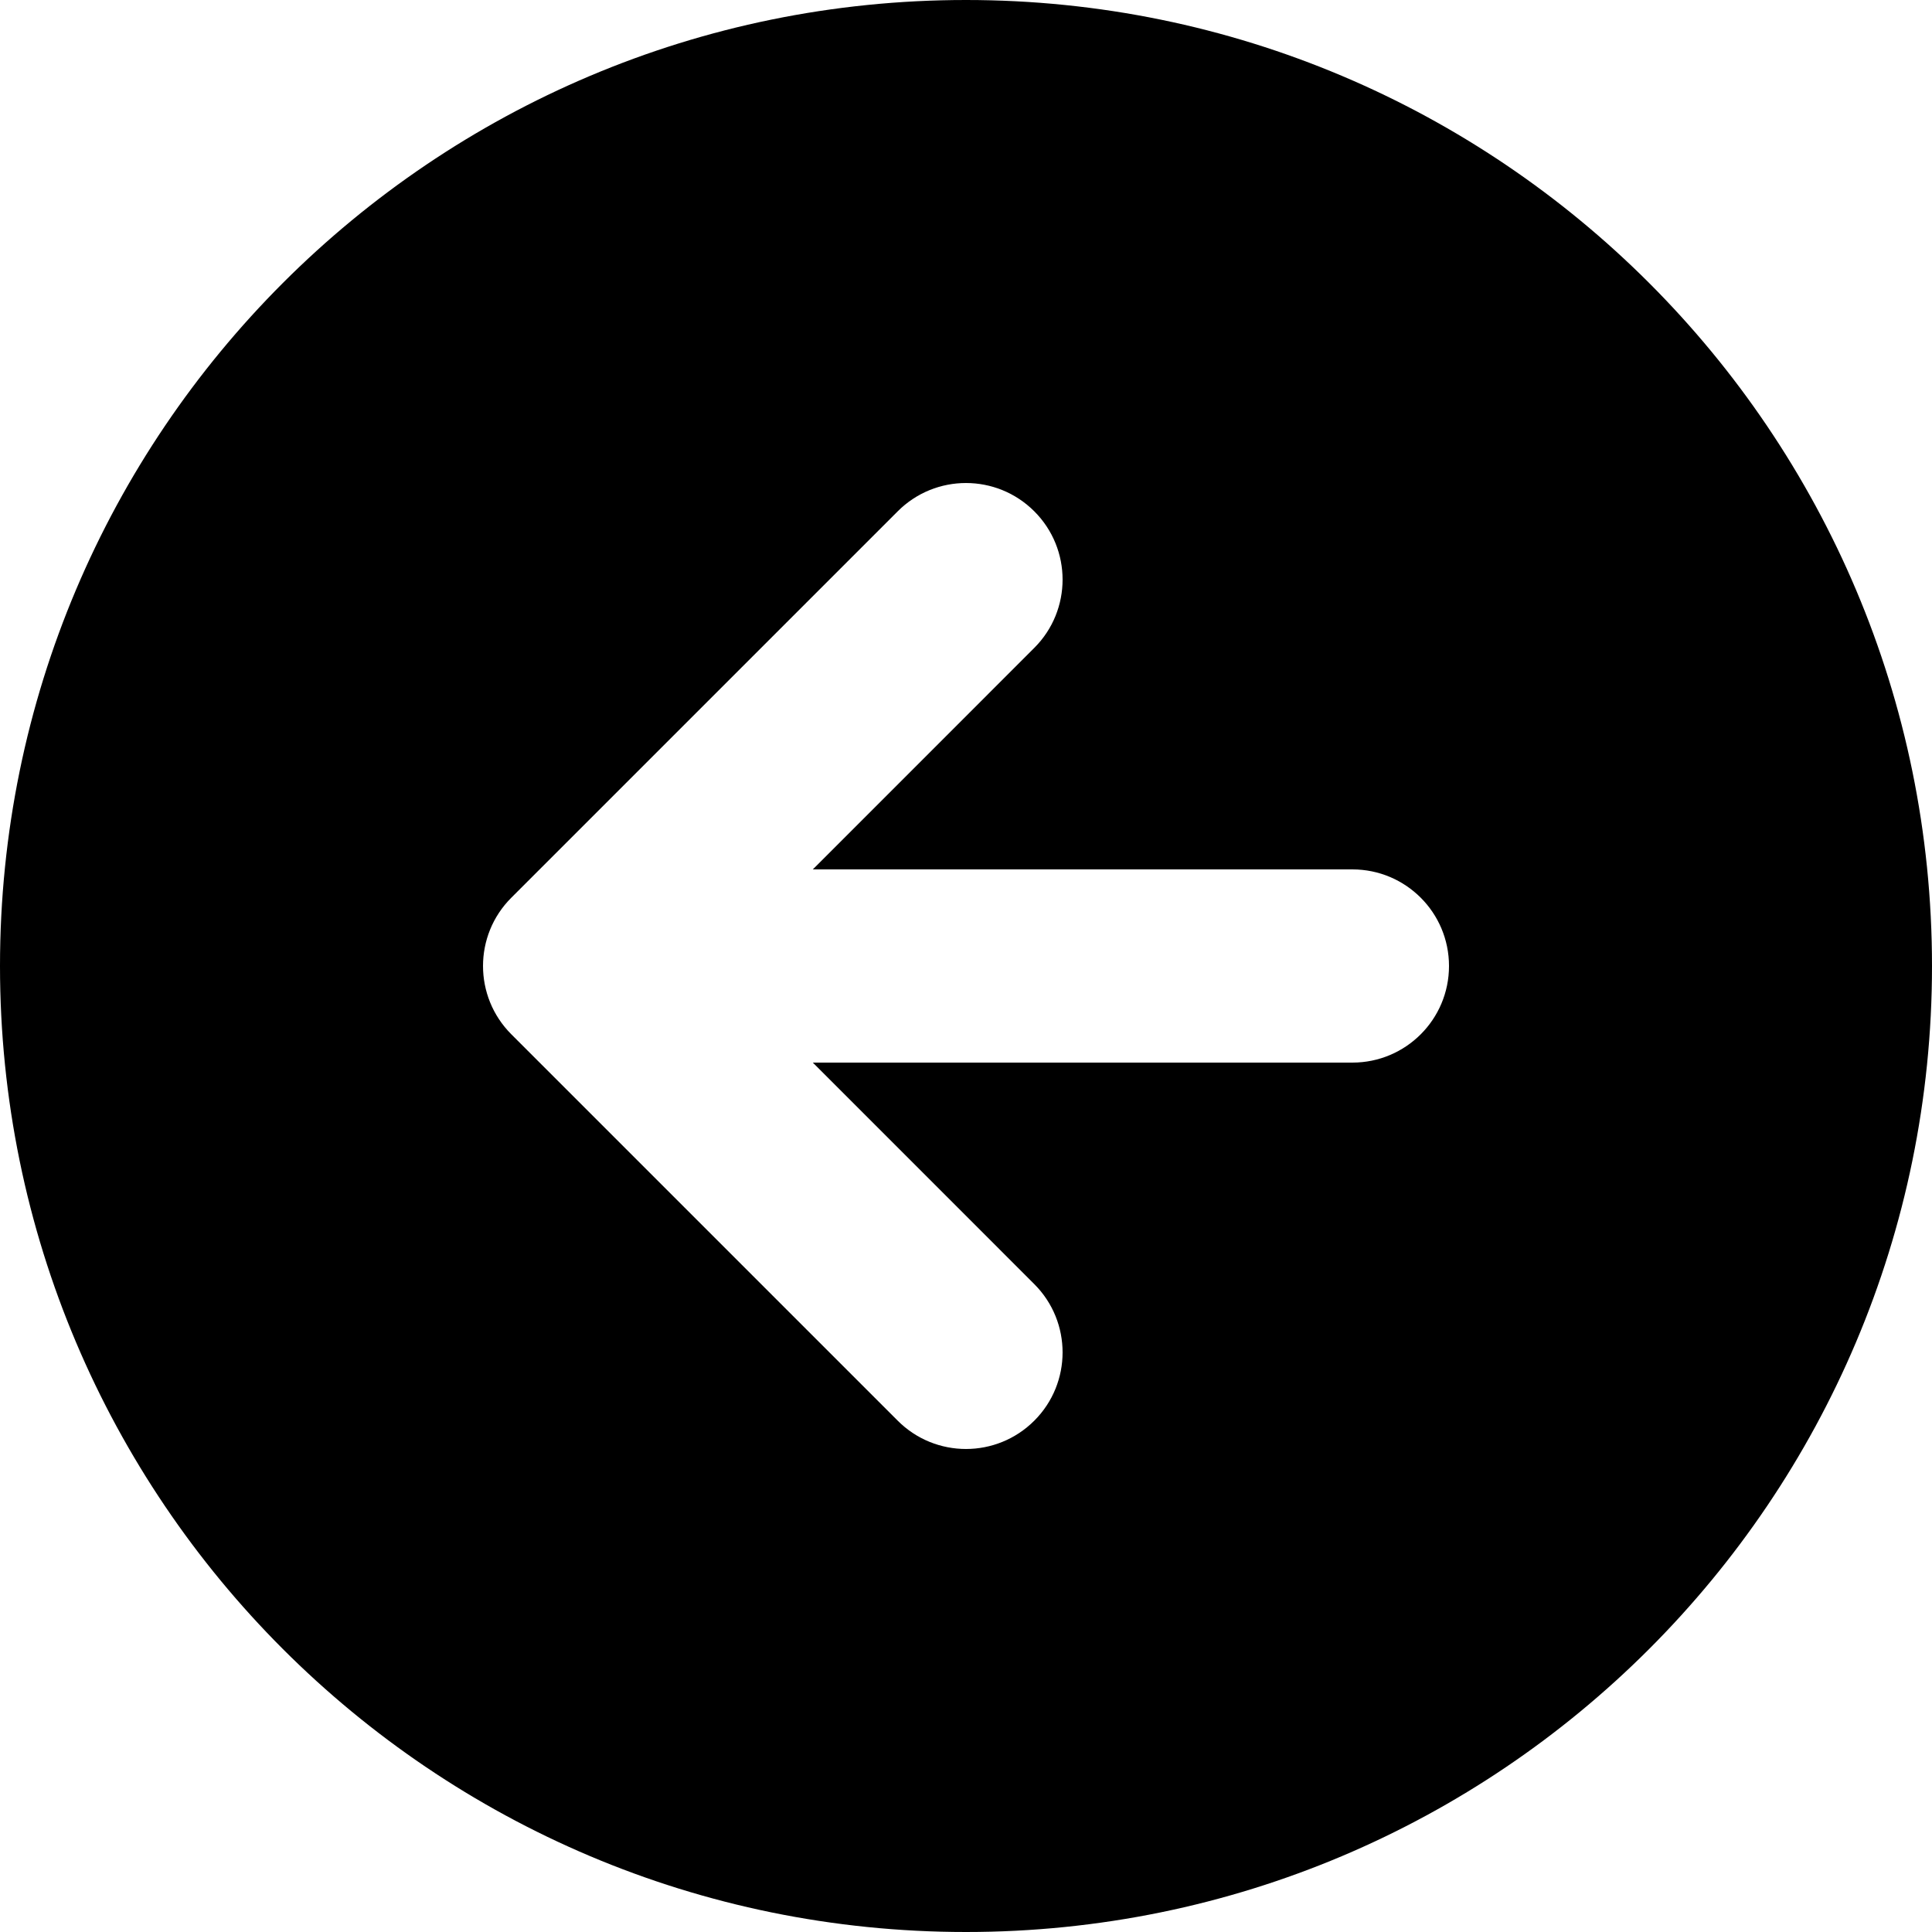
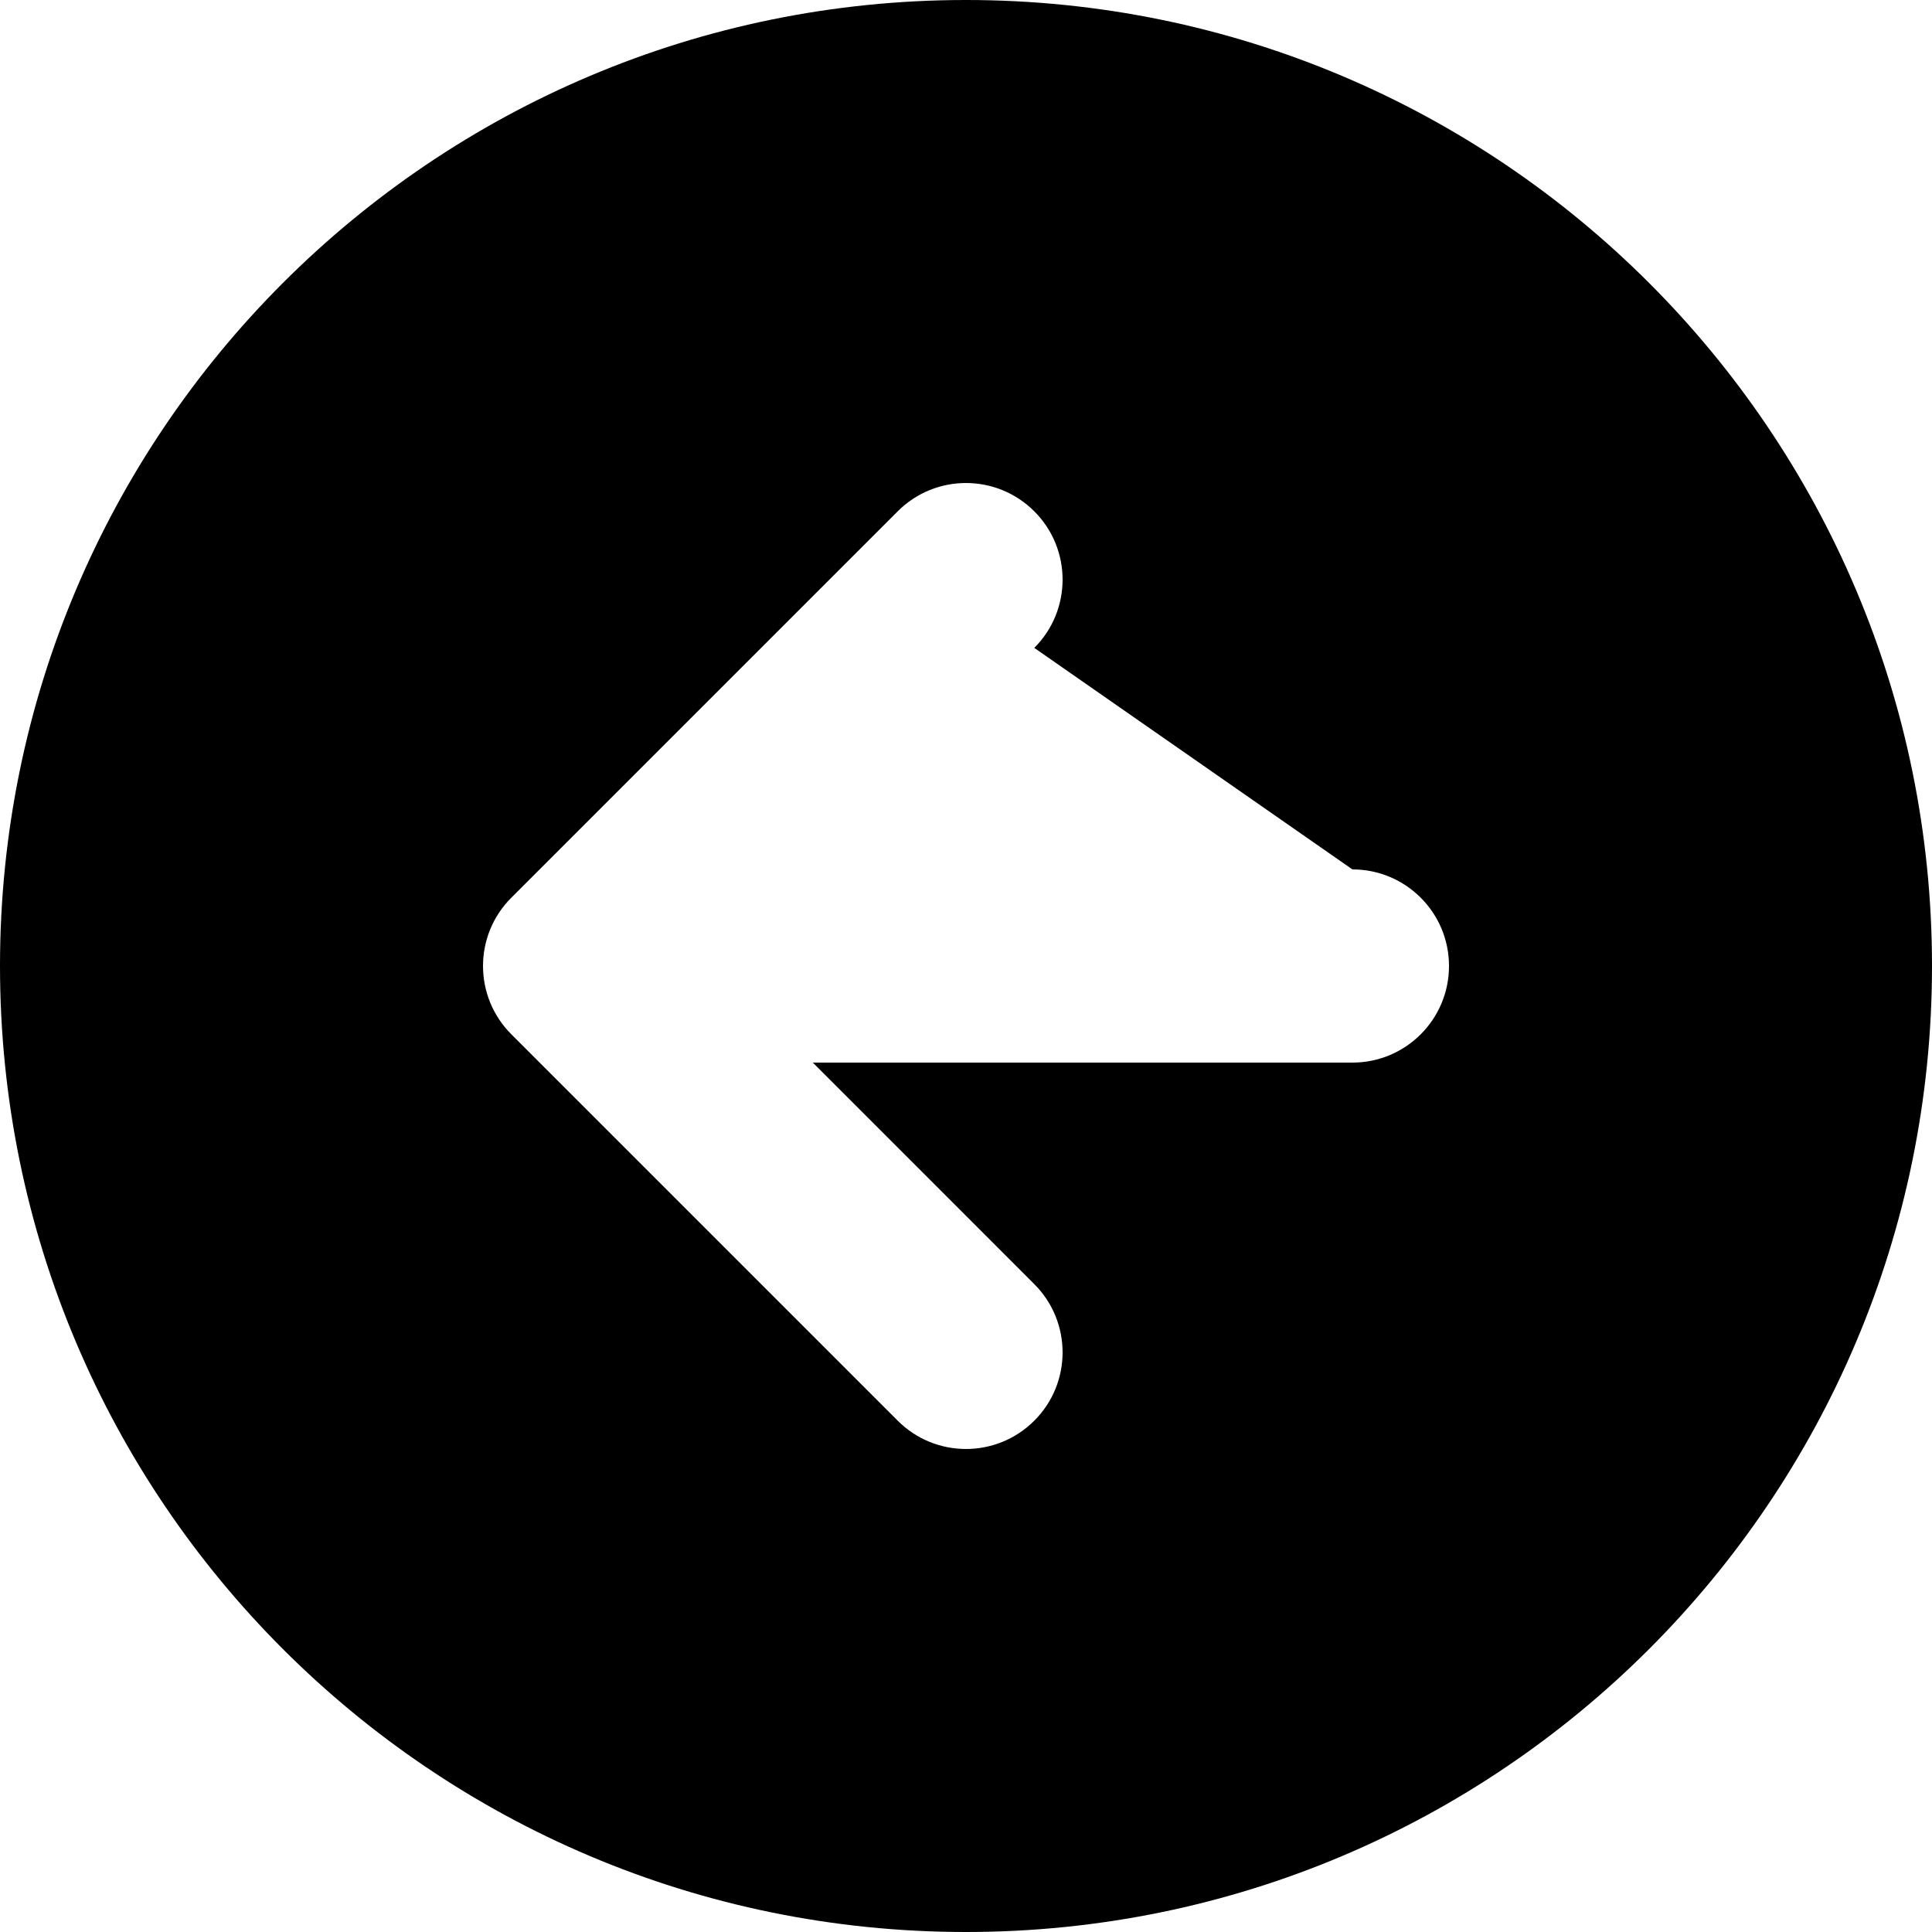
<svg xmlns="http://www.w3.org/2000/svg" width="32" height="32" viewBox="0 0 32 32" fill="none">
-   <path fill-rule="evenodd" clip-rule="evenodd" d="M32 16C32 24.837 24.837 32 16 32C7.163 32 0 24.837 0 16C0 7.163 7.163 0 16 0C24.837 0 32 7.163 32 16ZM17.131 10.731C17.756 10.107 17.756 9.093 17.131 8.469C16.506 7.844 15.493 7.844 14.869 8.469L8.469 14.869C7.844 15.493 7.844 16.506 8.469 17.131L14.869 23.531C15.493 24.156 16.506 24.156 17.131 23.531C17.756 22.907 17.756 21.893 17.131 21.269L13.463 17.6H22.4C23.284 17.6 24 16.884 24 16C24 15.116 23.284 14.4 22.4 14.4H13.463L17.131 10.731Z" fill="black" />
+   <path fill-rule="evenodd" clip-rule="evenodd" d="M32 16C32 24.837 24.837 32 16 32C7.163 32 0 24.837 0 16C0 7.163 7.163 0 16 0C24.837 0 32 7.163 32 16ZM17.131 10.731C17.756 10.107 17.756 9.093 17.131 8.469C16.506 7.844 15.493 7.844 14.869 8.469L8.469 14.869C7.844 15.493 7.844 16.506 8.469 17.131L14.869 23.531C15.493 24.156 16.506 24.156 17.131 23.531C17.756 22.907 17.756 21.893 17.131 21.269L13.463 17.6H22.4C23.284 17.6 24 16.884 24 16C24 15.116 23.284 14.4 22.4 14.4L17.131 10.731Z" fill="black" />
</svg>